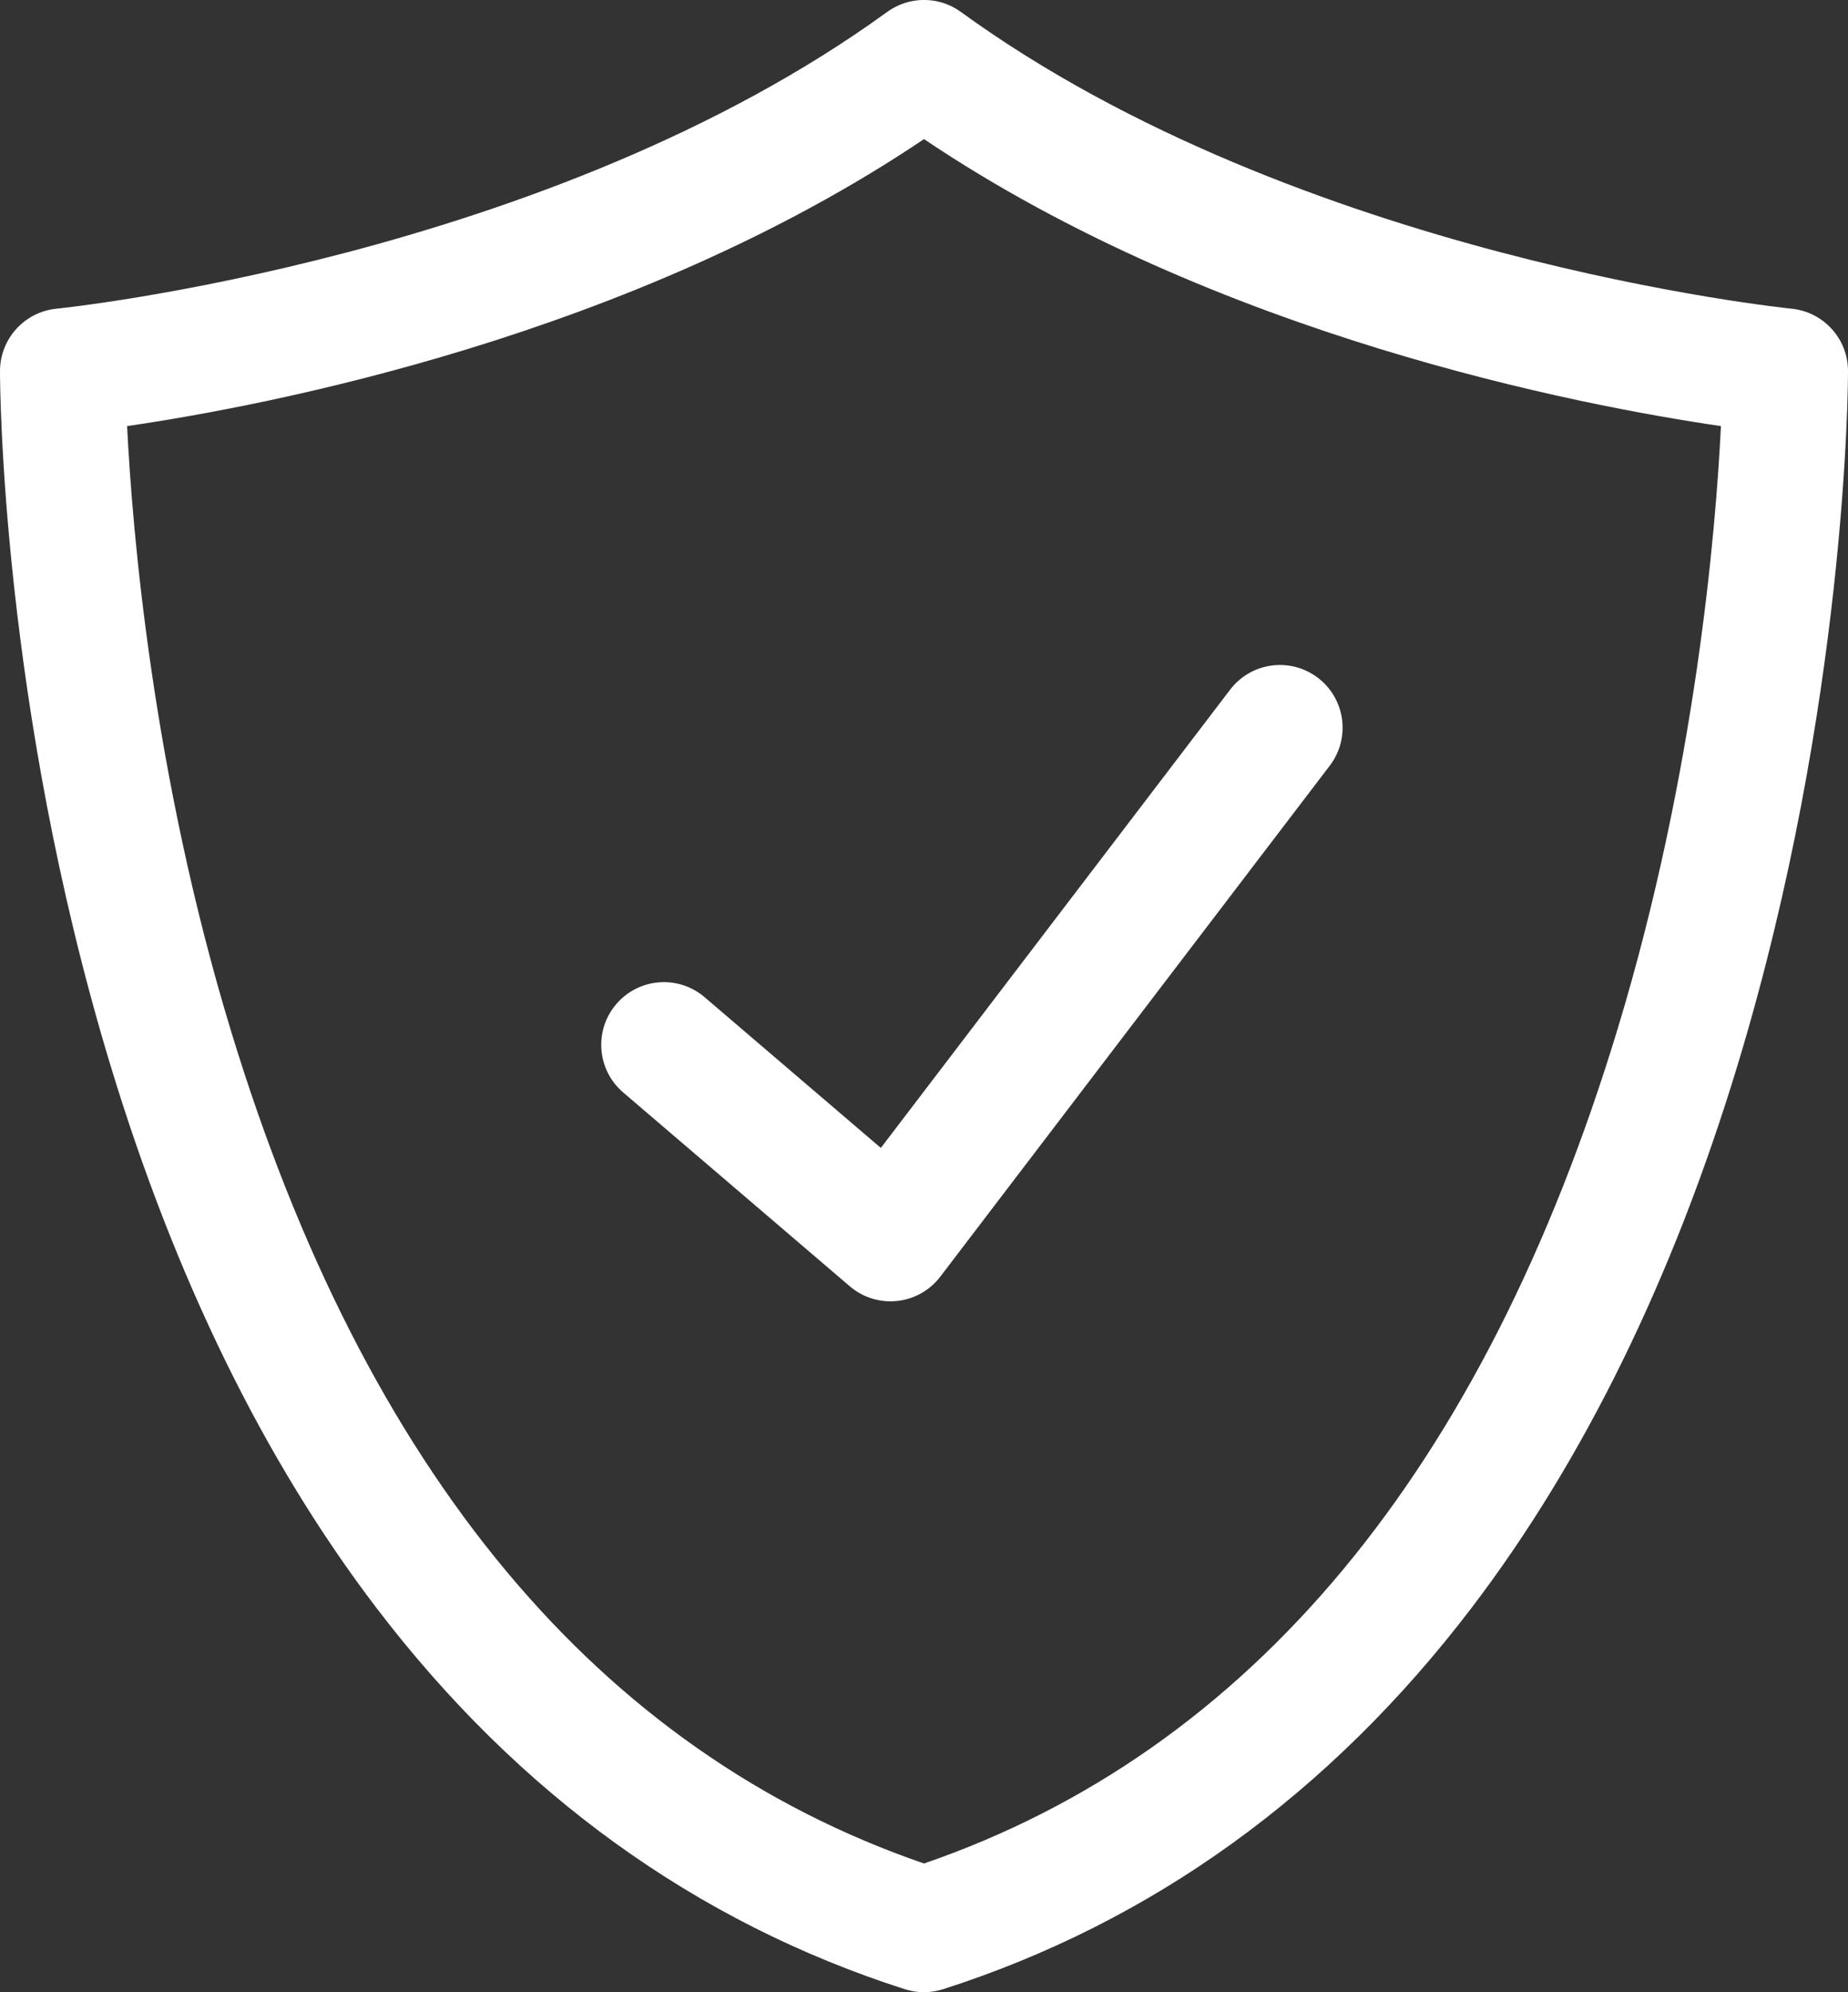
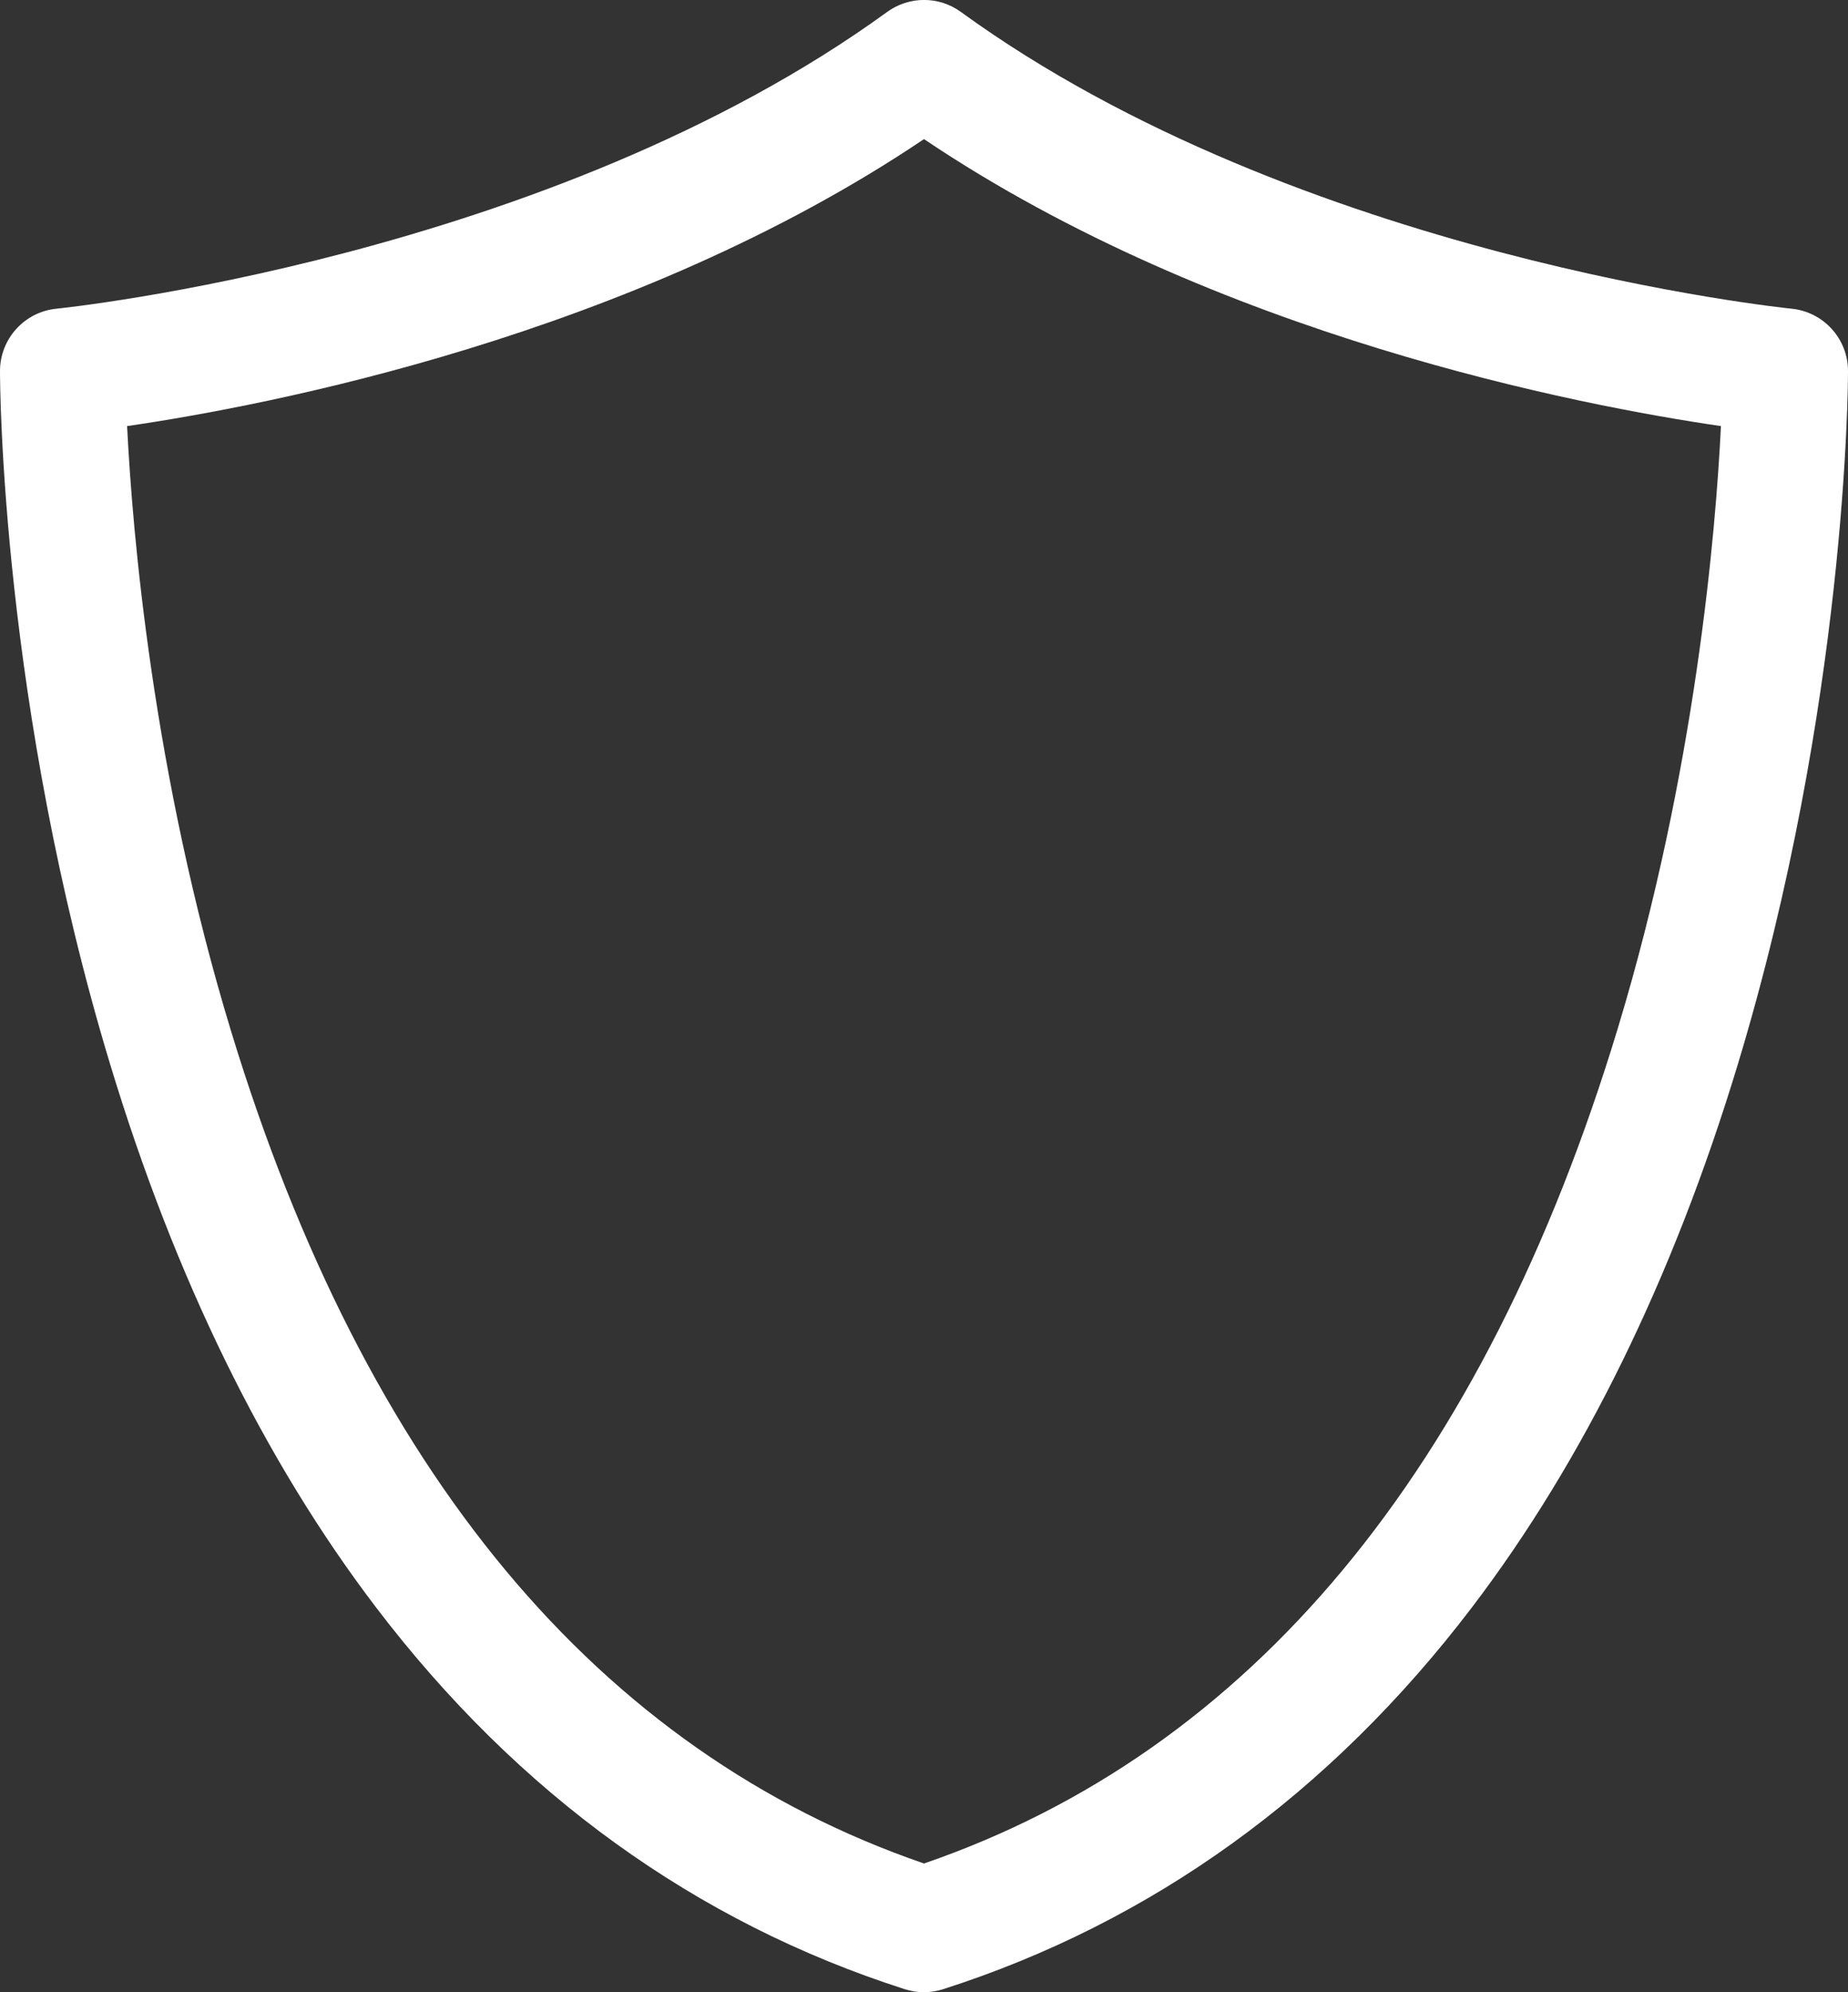
<svg xmlns="http://www.w3.org/2000/svg" id="Warstwa_2" viewBox="0 0 421.78 454.56">
  <rect x="0" y="0" width="421.78" height="454.56" fill="#333333" stroke="none" />
  <defs>
    <style>.cls-1{fill:#fff;}</style>
  </defs>
  <g id="Warstwa_1-2">
    <g>
      <path class="cls-1" d="M210.89,454.56c-1.47,0-2.94-.23-4.36-.68-47.68-15.27-88.28-44.57-120.67-87.08-25.5-33.47-45.91-75.12-60.67-123.8C.29,160.89,0,87.75,0,84.67c0-7.36,5.59-13.53,12.93-14.24,1.1-.11,112.17-11.51,189.56-67.71,5.01-3.64,11.8-3.64,16.81,0,77.37,56.2,188.45,67.6,189.56,67.71,7.33,.72,12.92,6.87,12.92,14.23,0,3.07-.29,76.22-25.19,158.33-14.76,48.68-35.18,90.33-60.67,123.8-32.38,42.51-72.98,71.8-120.66,87.08-1.42,.45-2.89,.68-4.36,.68ZM29.01,97.22c1.19,24,5.81,79.28,23.75,138.13,30.61,100.43,83.8,164.27,158.13,189.84,74.5-25.62,127.76-89.68,158.33-190.49,17.81-58.74,22.39-113.6,23.56-137.48-32.04-4.67-115.03-20.5-181.89-65.48C144.03,76.72,61.05,92.55,29.01,97.22Z" />
-       <path class="cls-1" d="M203.24,296.92c-3.39,0-6.69-1.21-9.29-3.43l-51.72-44.23c-6-5.13-6.71-14.16-1.57-20.16,5.13-6,14.16-6.71,20.16-1.57l40.22,34.39,79.72-104.56c4.79-6.28,13.76-7.49,20.04-2.7,6.28,4.79,7.49,13.76,2.7,20.04l-88.89,116.59c-2.38,3.13-5.95,5.14-9.86,5.55-.5,.05-1.01,.08-1.51,.08Z" />
    </g>
  </g>
</svg>